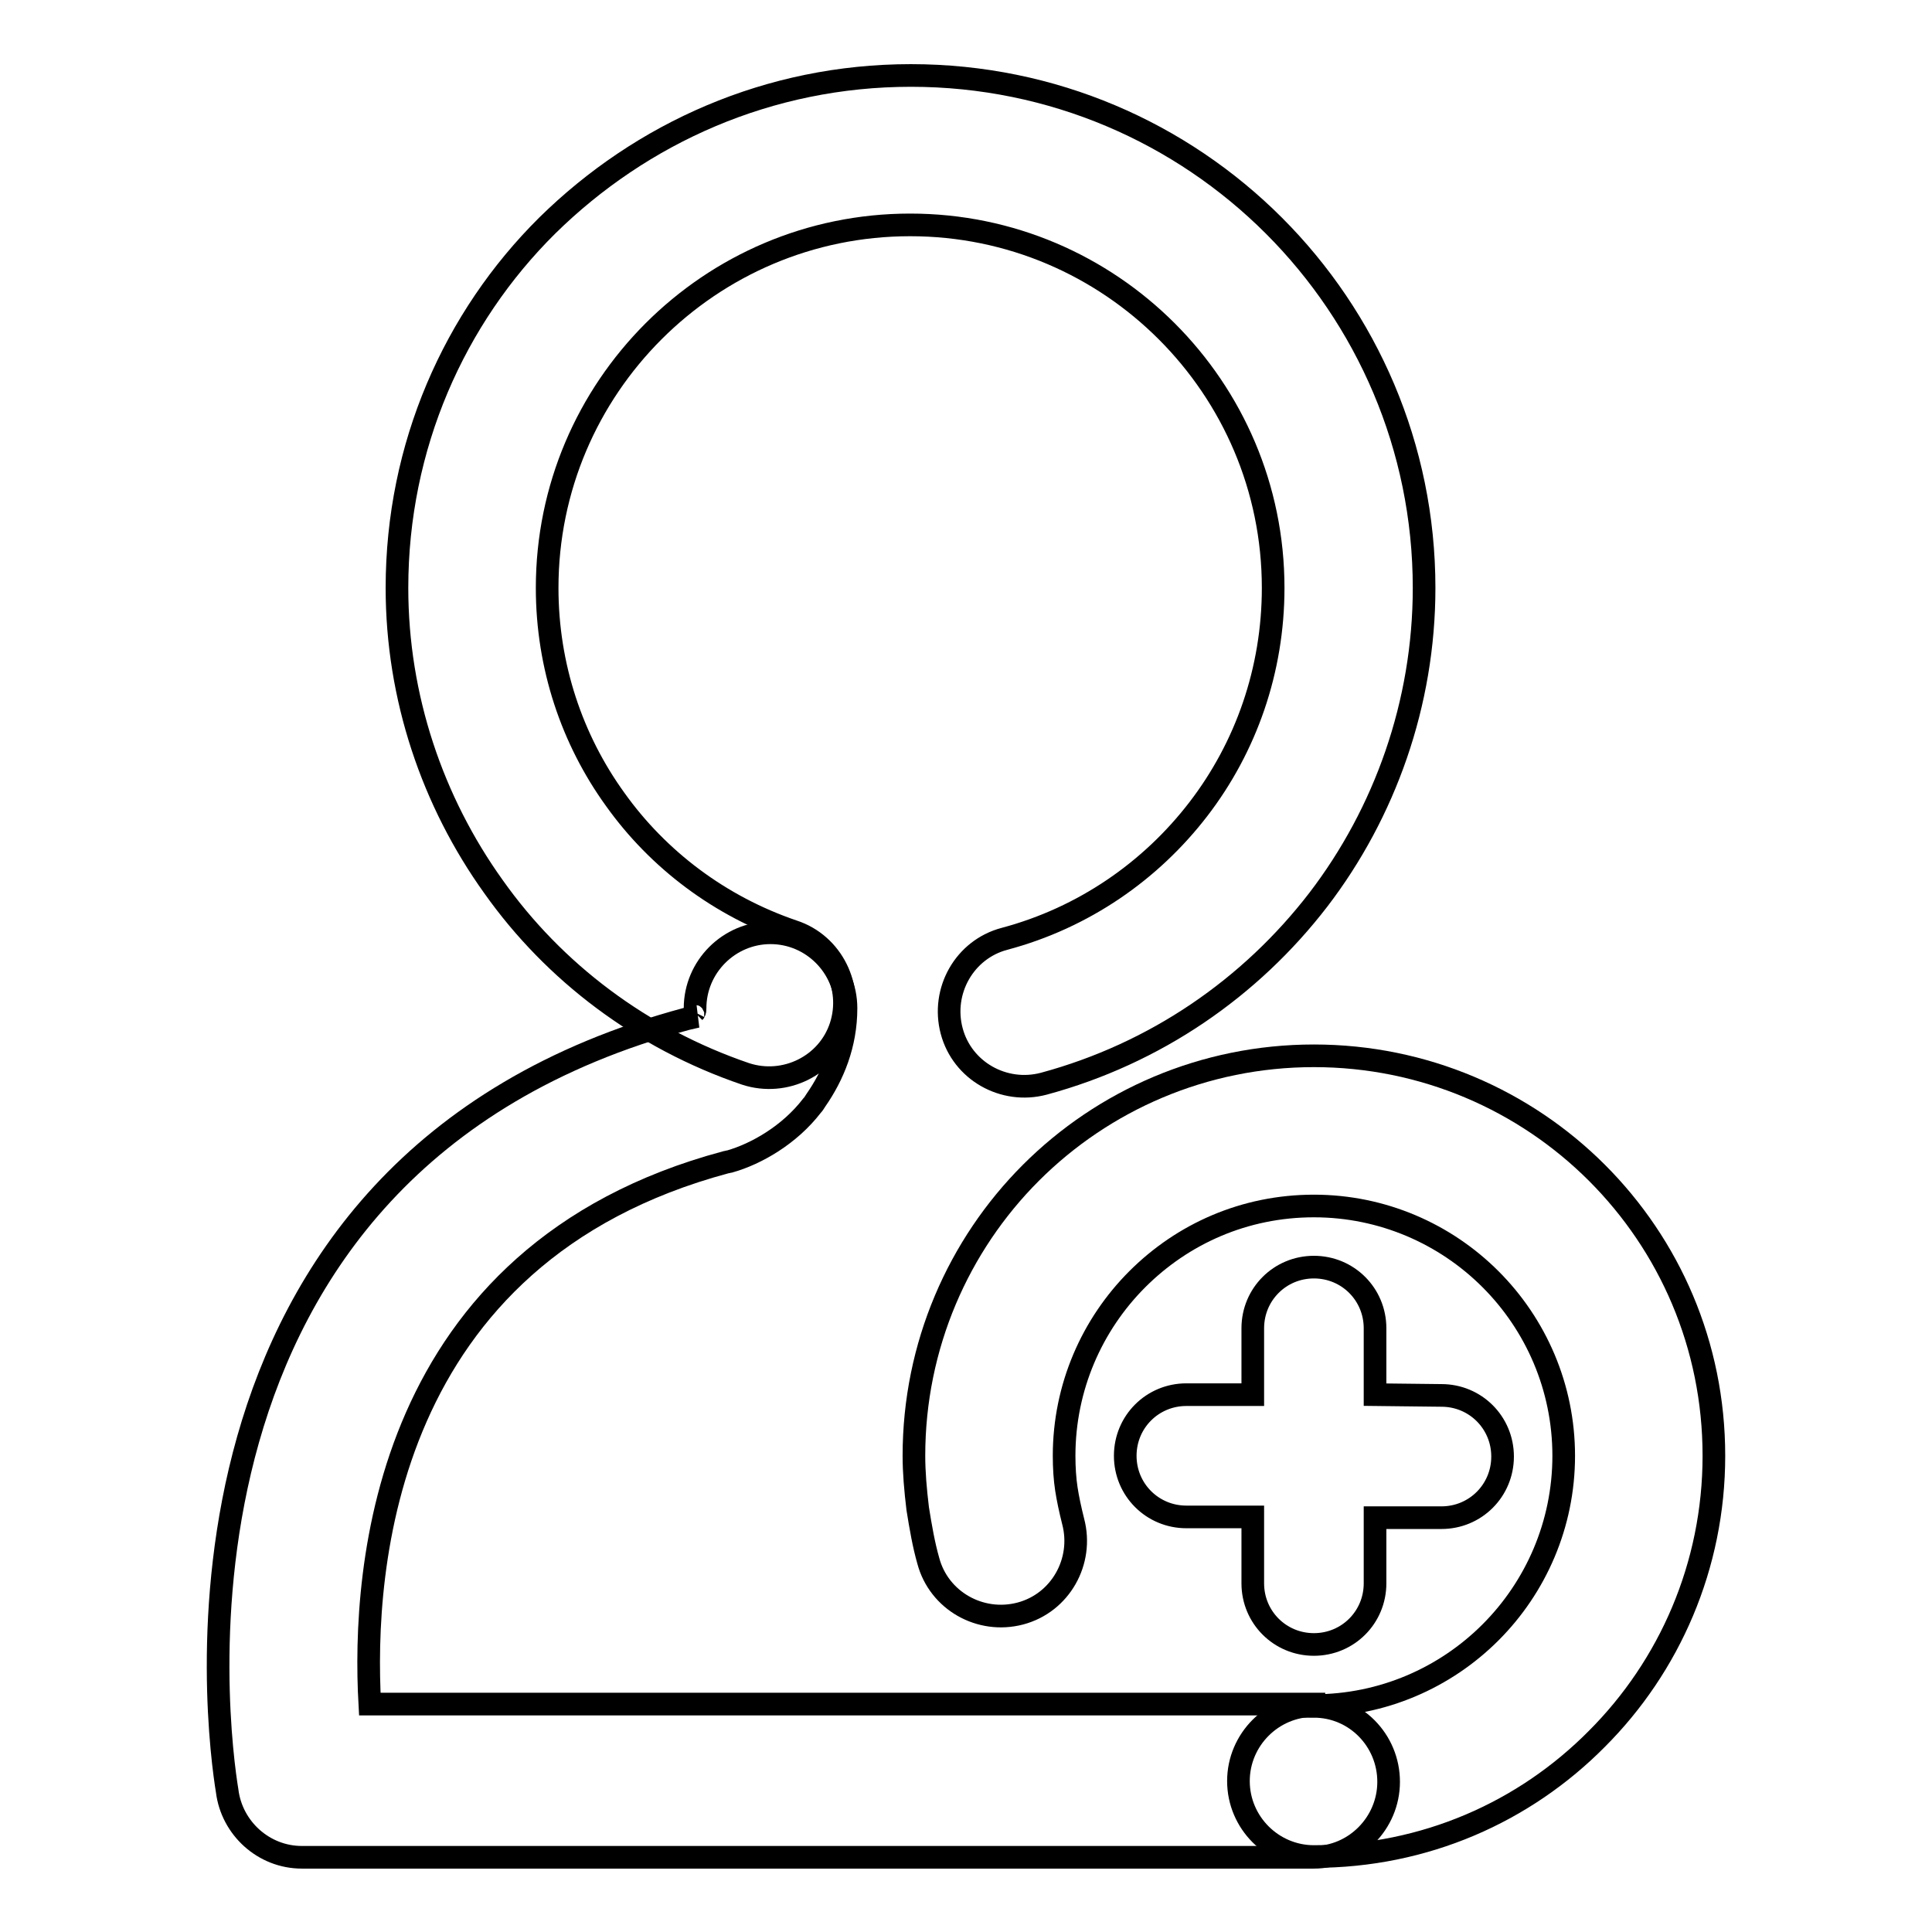
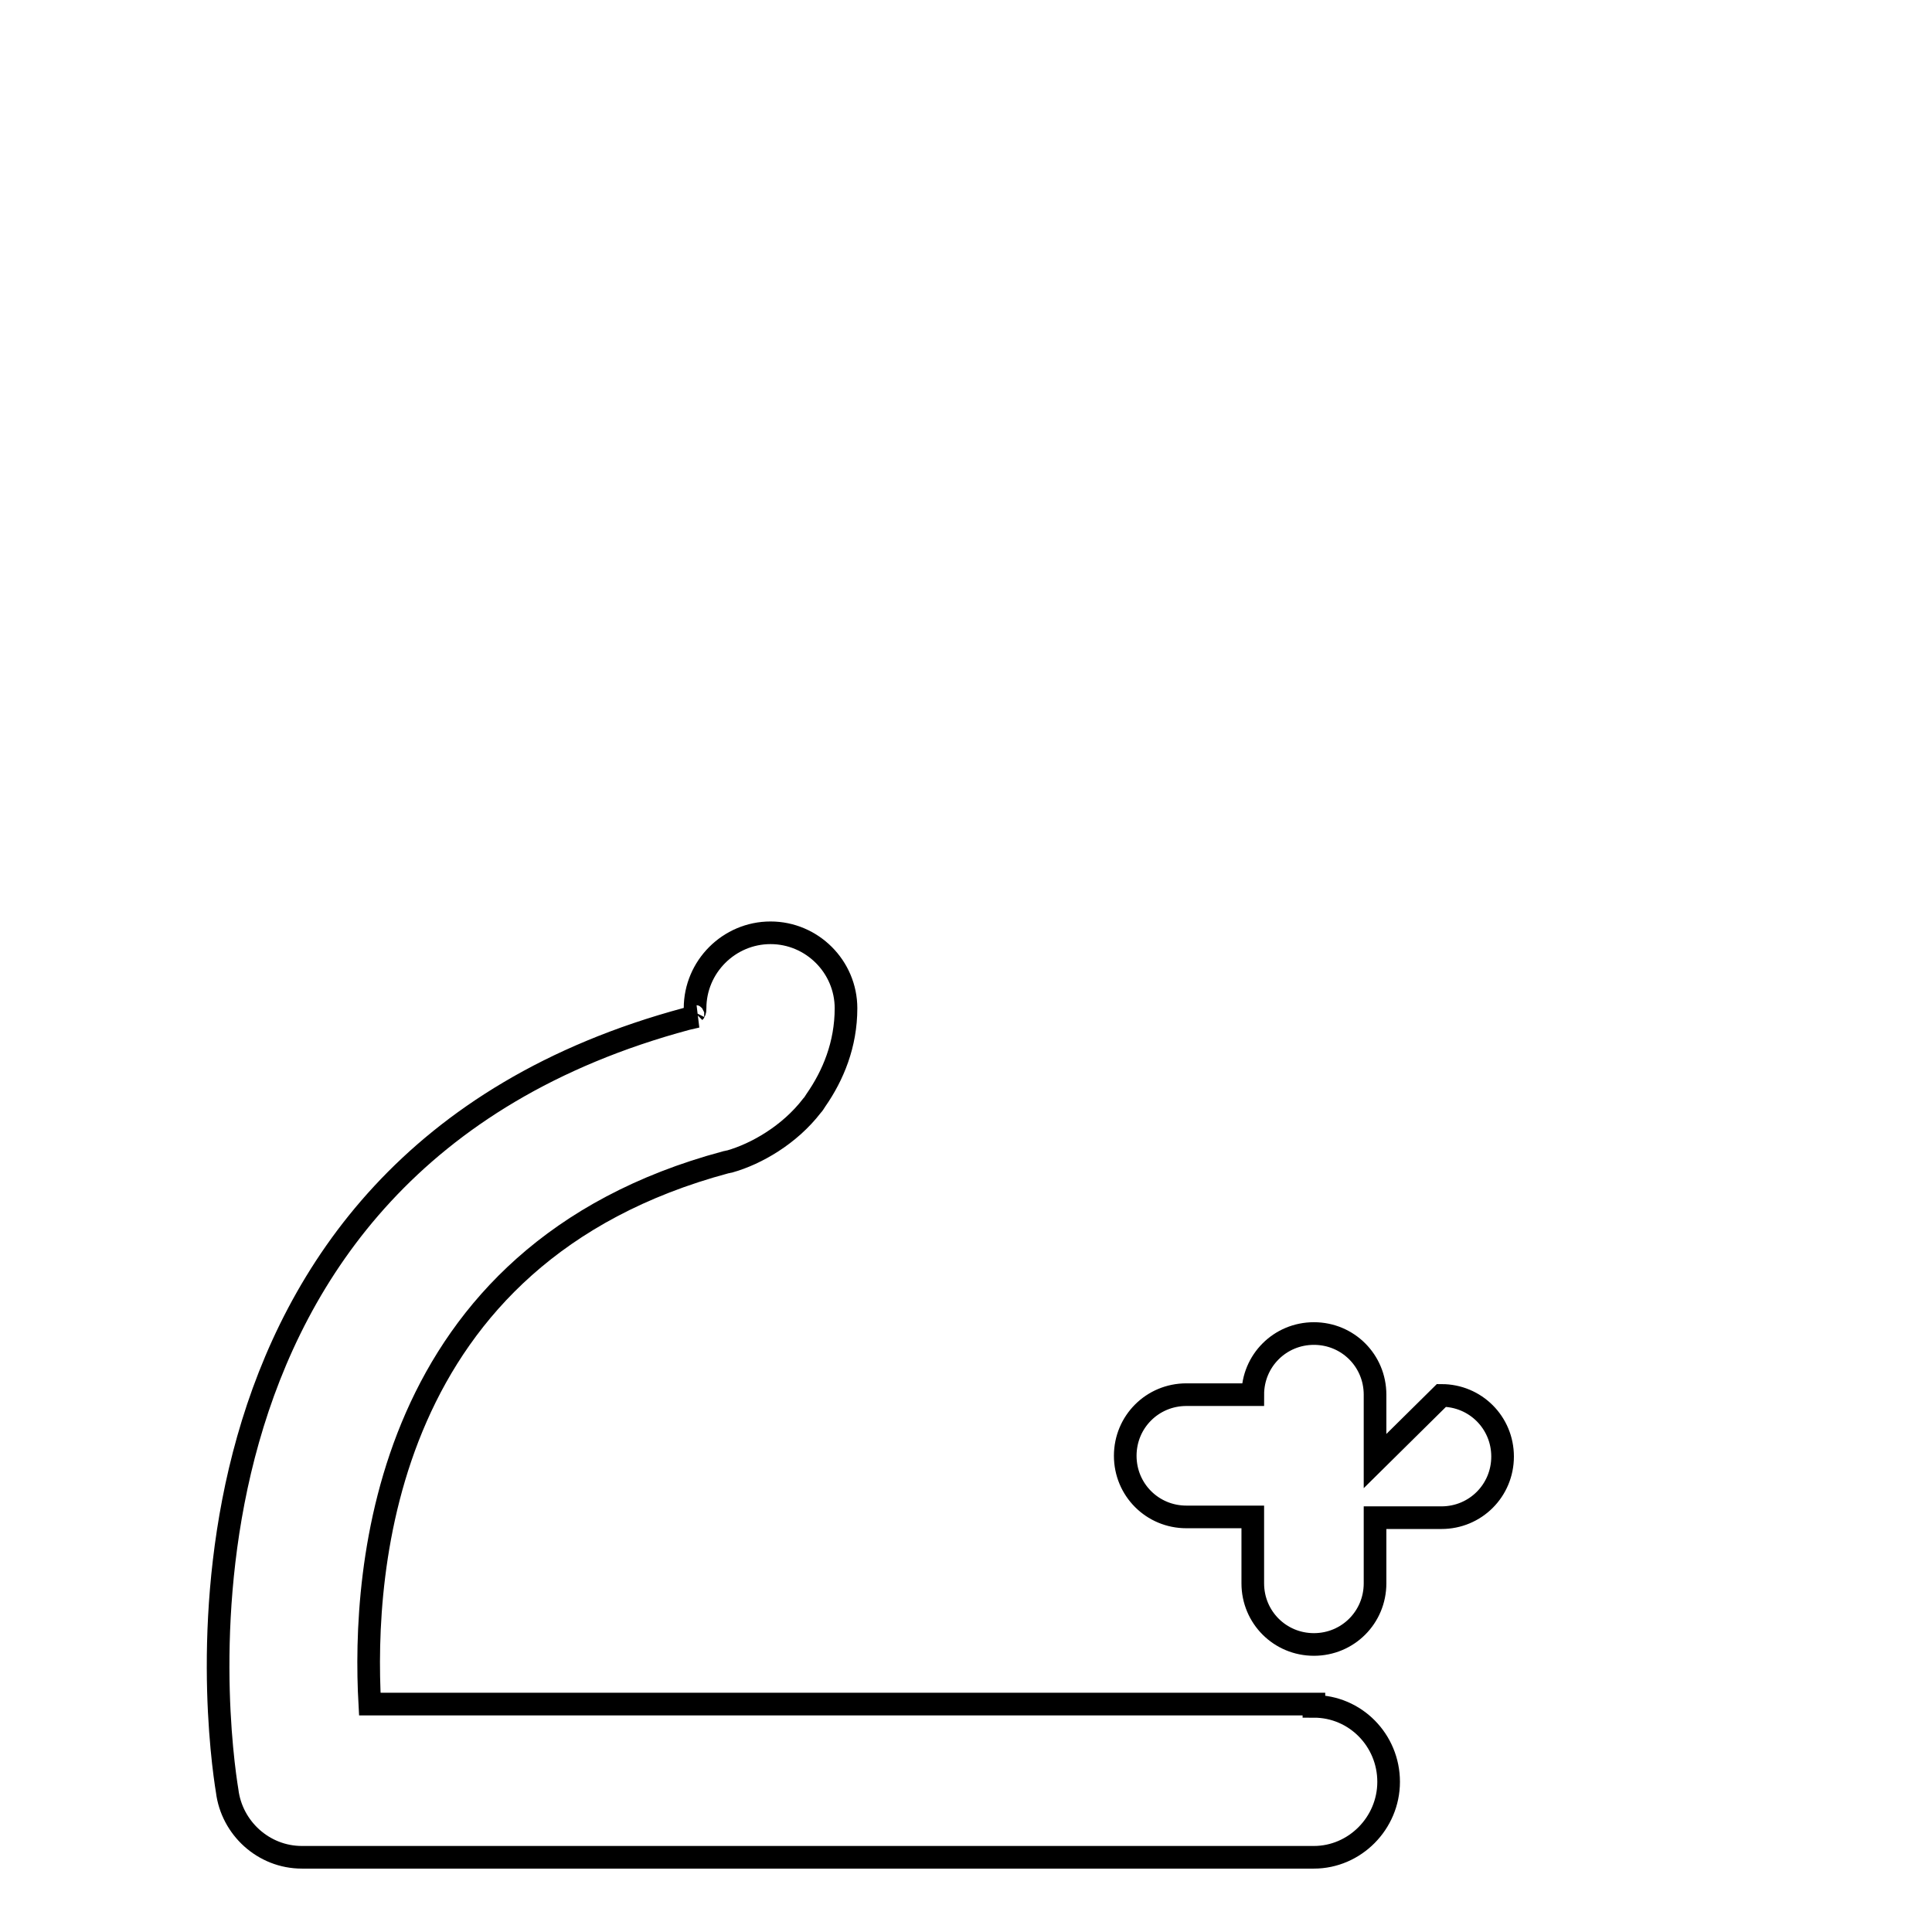
<svg xmlns="http://www.w3.org/2000/svg" version="1.1" x="0px" y="0px" viewBox="0 0 256 256" enable-background="new 0 0 256 256" xml:space="preserve">
  <g>
    <g>
-       <path stroke-width="3" fill-opacity="0" stroke="#000000" d="M174.1,246c-5.5,0-10-4.5-10-10c0-5.5,4.5-10,10-10c9.1,0,17.4-3.7,23.4-9.7c6-6,9.7-14.3,9.7-23.4c0-9.1-3.7-17.4-9.7-23.4c-6-6-14.3-9.7-23.4-9.7c-9.2,0-17.4,3.7-23.4,9.7c-6,6-9.7,14.3-9.7,23.4c0,1.6,0.1,3.1,0.3,4.4c0.2,1.3,0.5,2.7,0.9,4.3c1.4,5.3-1.7,10.8-7,12.2c-5.3,1.4-10.8-1.7-12.2-7c-0.6-2.1-1-4.4-1.4-6.9c-0.3-2.5-0.5-4.8-0.5-7c0-14.6,5.9-27.9,15.5-37.5c9.6-9.6,22.9-15.5,37.5-15.5c14.6,0,27.9,5.9,37.5,15.5c9.6,9.6,15.5,22.8,15.5,37.5c0,14.6-5.9,27.9-15.5,37.5C202,240.1,188.8,246,174.1,246z" />
-       <path stroke-width="3" fill-opacity="0" stroke="#000000" d="M138.3,143.6c-5.3,1.4-10.8-1.7-12.2-7c-1.4-5.3,1.7-10.8,7-12.2c10.5-2.8,19.4-9,25.7-17.2c6.3-8.2,9.9-18.4,9.9-29.3c0-13.3-5.4-25.3-14.1-34c-8.7-8.7-20.7-14.1-34-14.1c-13.3,0-25.3,5.4-34,14.1c-8.7,8.7-14.1,20.7-14.1,34c0,10.4,3.3,20.1,9,28c5.7,8,13.9,14.2,23.6,17.5c5.2,1.7,8,7.4,6.3,12.6c-1.7,5.2-7.4,8-12.6,6.3c-13.8-4.7-25.4-13.5-33.4-24.8c-8.1-11.3-12.8-25.1-12.8-39.6c0-18.8,7.6-35.8,19.9-48C85,17.6,101.9,10,120.7,10c18.8,0,35.8,7.6,48.1,19.9c12.3,12.3,19.9,29.3,19.9,48c0,15.3-5.2,29.8-14,41.3C165.7,130.9,153.1,139.6,138.3,143.6z" />
      <path stroke-width="3" fill-opacity="0" stroke="#000000" d="M174.1,226.1c5.5,0,9.9,4.5,9.9,10c0,5.5-4.5,10-9.9,10H40c-5.1,0-9.3-3.9-9.9-8.8C28.9,230,18.4,154.5,91,135c0.4-0.1,0.9-0.2,1.3-0.3l0,0c-0.2,0-0.6-0.1-0.4-0.4l0.1-0.2c0.1-0.1,0.1-0.3,0.1-0.5c0-5.5,4.5-10,10-10c5.5,0,10,4.5,10,10c0,4.8-1.7,8.9-4,12.2c-0.2,0.3-0.3,0.5-0.5,0.7c-3,3.9-7.4,6.4-10.9,7.4c-0.2,0-0.3,0.1-0.5,0.1c-45.5,12.2-48.2,53.9-47.2,71.8H174.1z" />
-       <path stroke-width="3" fill-opacity="0" stroke="#000000" d="M191,184.9c4.5,0,8.1,3.6,8.1,8.1c0,4.5-3.6,8.1-8.1,8.1h-8.8v8.7c0,4.5-3.6,8.1-8.1,8.1s-8.1-3.6-8.1-8.1v-8.8h-8.8c-4.5,0-8.1-3.6-8.1-8.1s3.6-8.1,8.1-8.1h8.8v-8.8c0-4.5,3.6-8.1,8.1-8.1s8.1,3.6,8.1,8.1v8.8L191,184.9L191,184.9z" />
+       <path stroke-width="3" fill-opacity="0" stroke="#000000" d="M191,184.9c4.5,0,8.1,3.6,8.1,8.1c0,4.5-3.6,8.1-8.1,8.1h-8.8v8.7c0,4.5-3.6,8.1-8.1,8.1s-8.1-3.6-8.1-8.1v-8.8h-8.8c-4.5,0-8.1-3.6-8.1-8.1s3.6-8.1,8.1-8.1h8.8c0-4.5,3.6-8.1,8.1-8.1s8.1,3.6,8.1,8.1v8.8L191,184.9L191,184.9z" />
    </g>
  </g>
</svg>